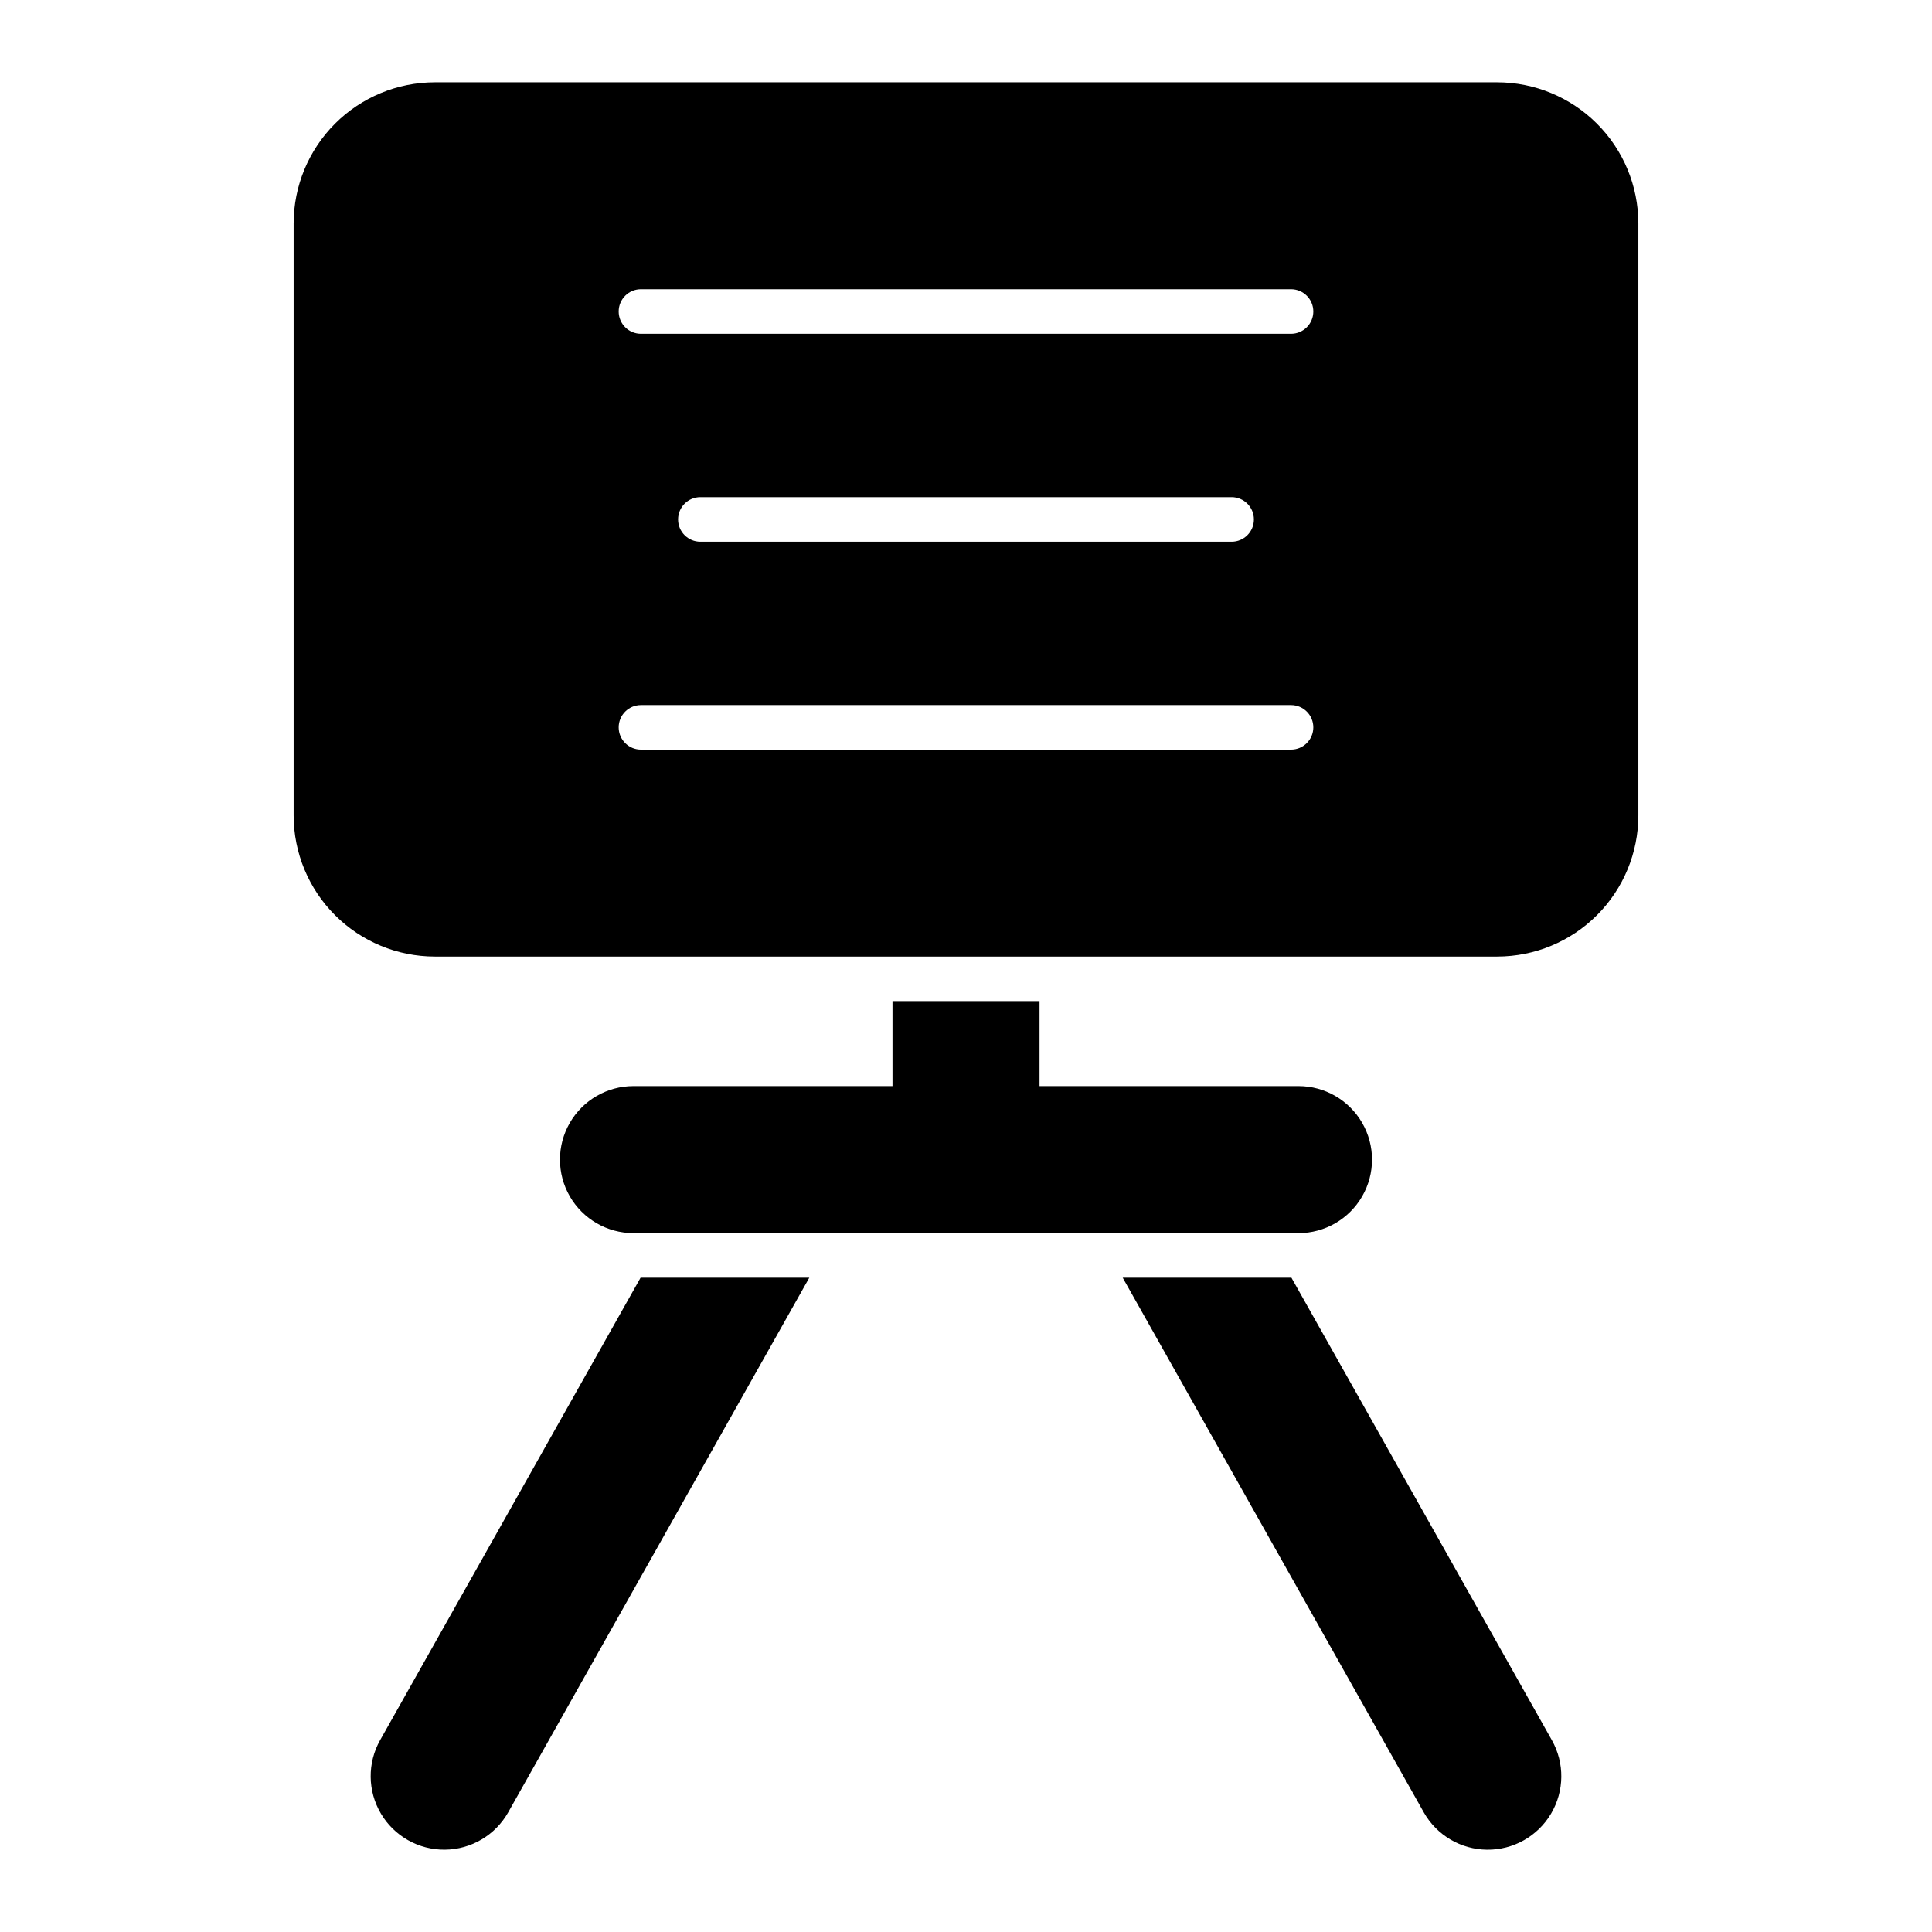
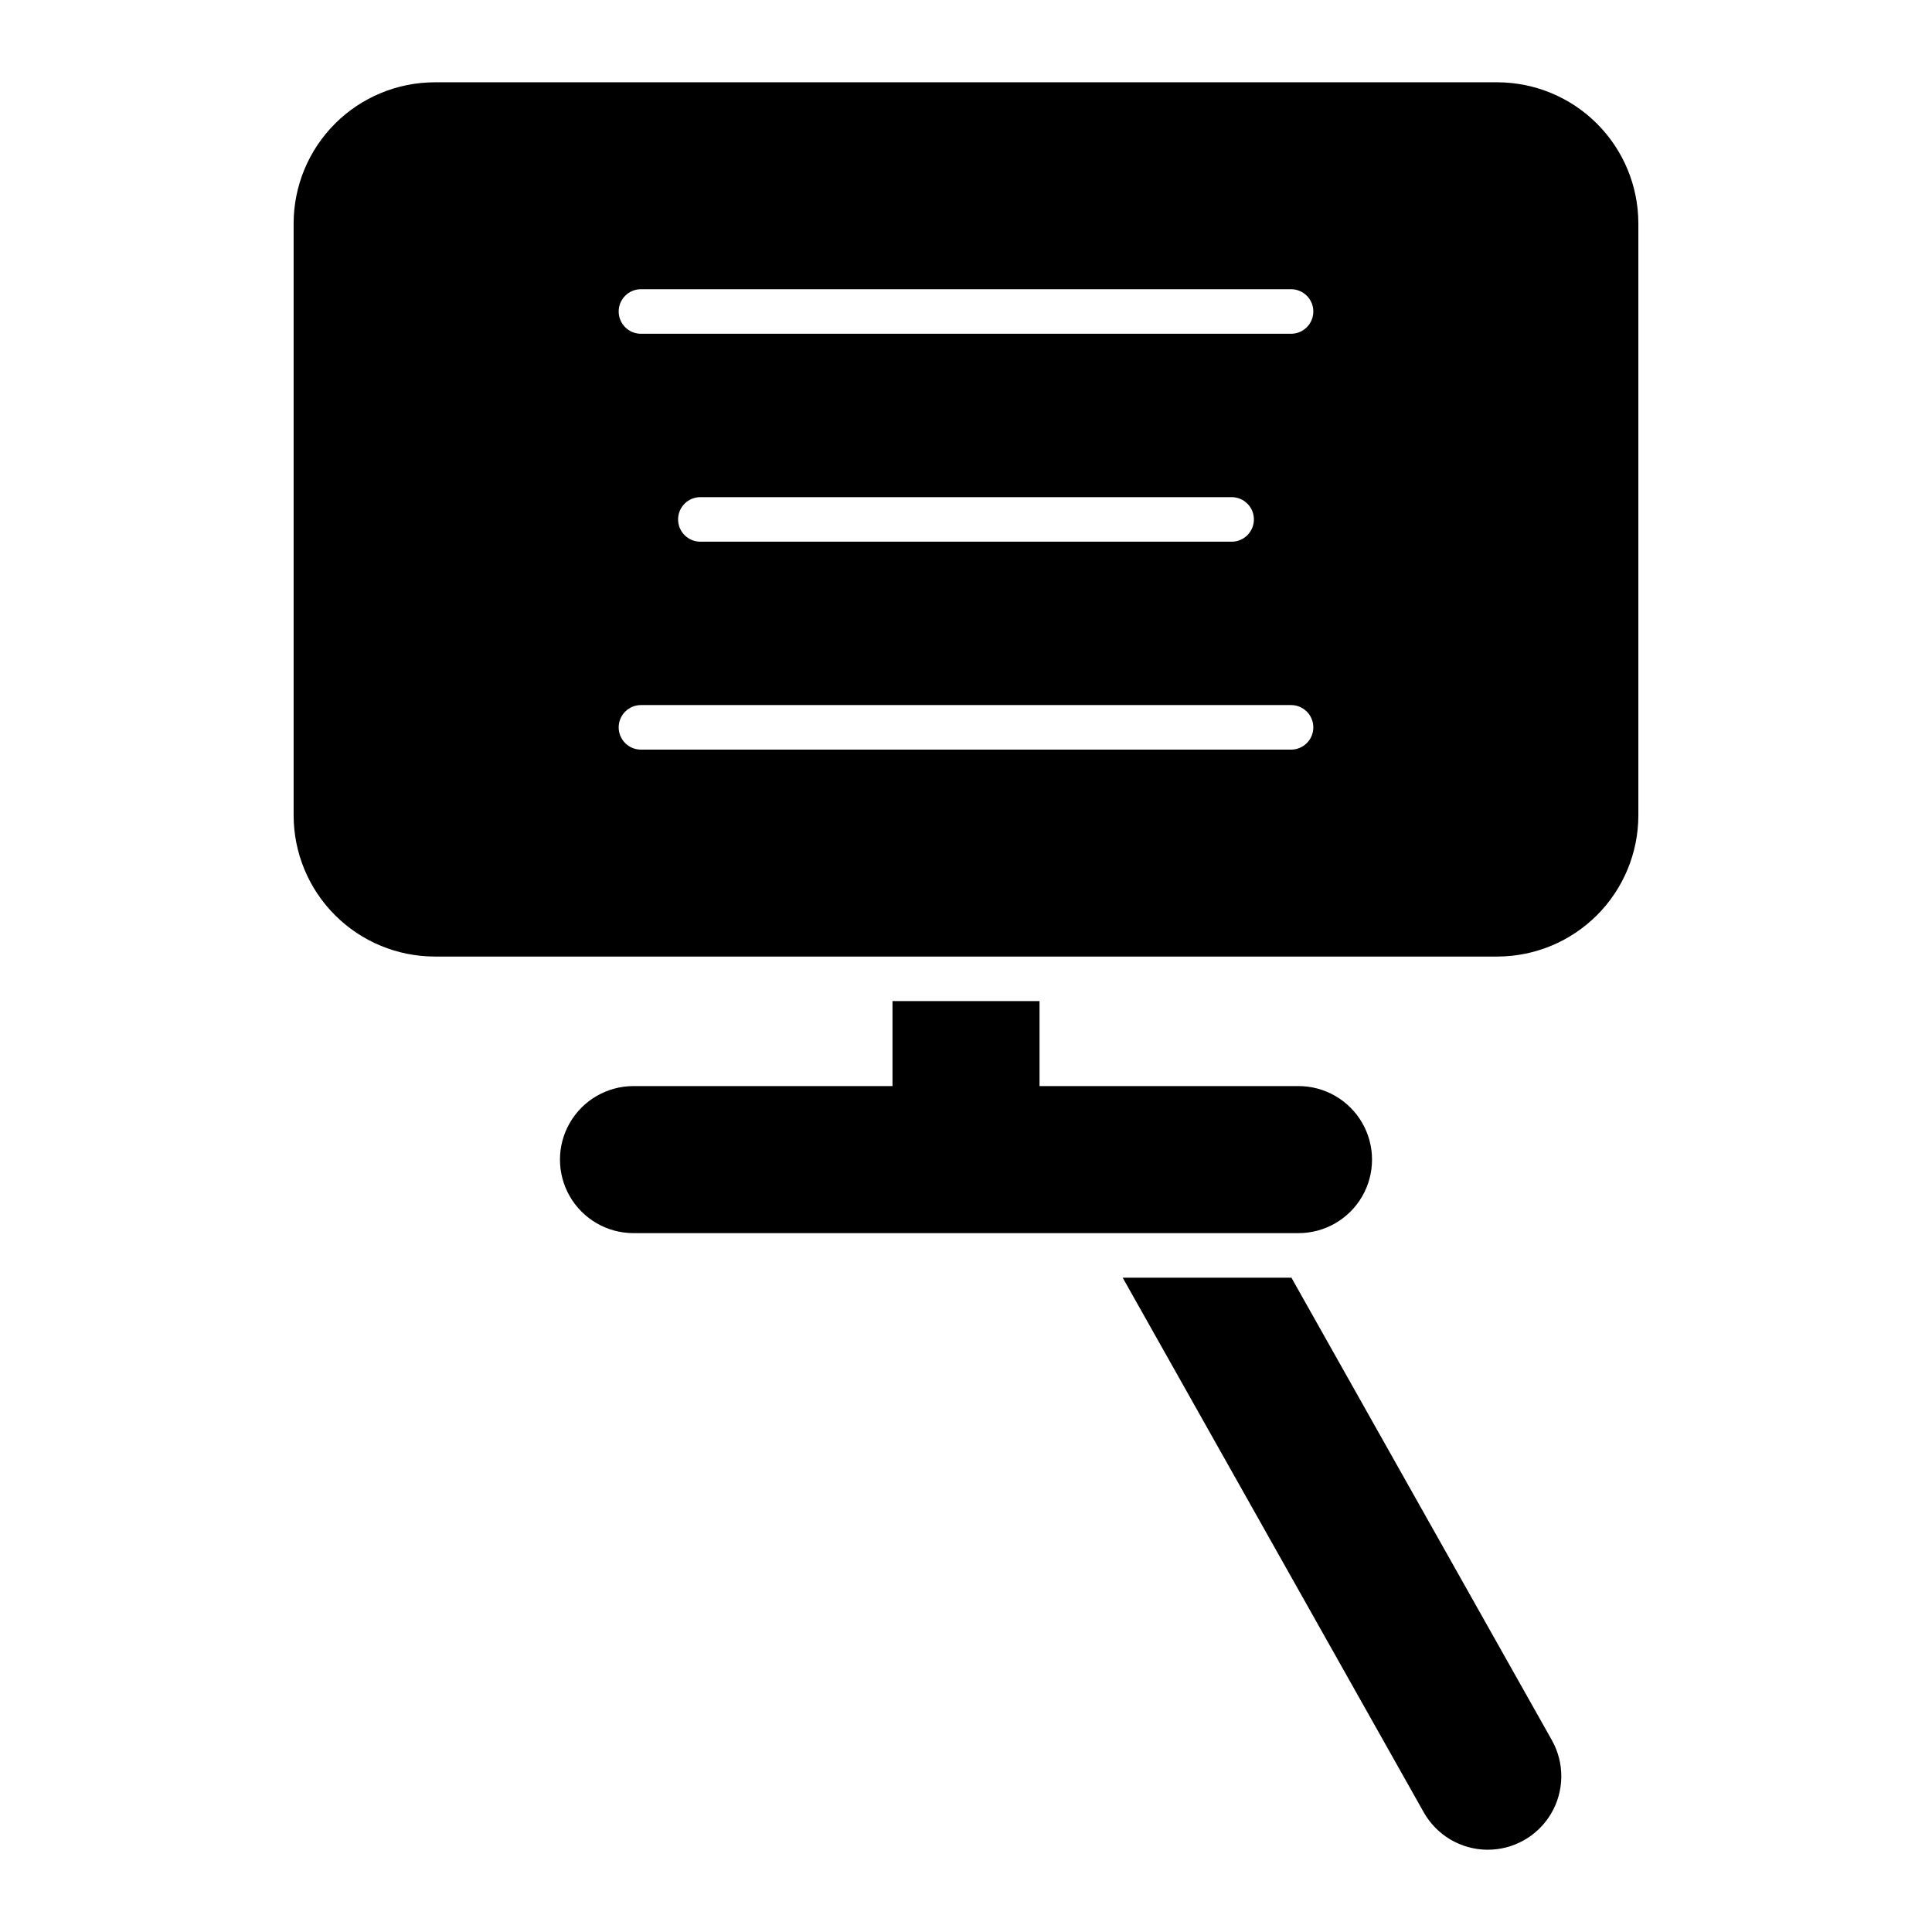
<svg xmlns="http://www.w3.org/2000/svg" fill="#000000" width="800px" height="800px" version="1.1" viewBox="144 144 512 512">
  <g>
    <path d="m540.79 165.81h-281.58c-9.914 0.012-19.418 3.957-26.43 10.965-7.008 7.012-10.953 16.516-10.965 26.43v156.9c0.012 9.91 3.957 19.418 10.965 26.426 7.012 7.012 16.516 10.953 26.43 10.965h281.58c9.914-0.012 19.418-3.953 26.426-10.965 7.012-7.008 10.953-16.516 10.965-26.426v-156.9c-0.012-9.914-3.953-19.418-10.965-26.43-7.008-7.008-16.512-10.953-26.426-10.965zm-54.652 176.85h-172.28c-3.262 0-5.902-2.641-5.902-5.902 0-3.262 2.641-5.906 5.902-5.906h172.28c3.262 0 5.906 2.644 5.906 5.906 0 3.262-2.644 5.902-5.906 5.902zm-162.44-61.008c0-3.262 2.644-5.902 5.906-5.902h140.79c3.258 0 5.902 2.641 5.902 5.902 0 3.262-2.644 5.906-5.902 5.906h-140.79c-3.262 0-5.906-2.644-5.906-5.906zm162.44-49.199h-172.28c-3.262 0-5.902-2.644-5.902-5.906 0-3.258 2.641-5.902 5.902-5.902h172.28c3.262 0 5.906 2.644 5.906 5.902 0 3.262-2.644 5.906-5.906 5.906z" />
    <path d="m380.52 409.3v22.523h-68.641c-6.957 0-13.391 3.715-16.871 9.742-3.481 6.027-3.481 13.457 0 19.484 3.481 6.027 9.914 9.742 16.871 9.742h176.24c6.961 0 13.391-3.715 16.871-9.742 3.481-6.027 3.481-13.457 0-19.484-3.481-6.027-9.91-9.742-16.871-9.742h-68.633v-22.523z" />
-     <path d="m244.74 605.15c-3.418 6.062-3.336 13.488 0.207 19.48 3.543 5.988 10.016 9.633 16.973 9.559 6.961-0.074 13.352-3.856 16.77-9.918l79.785-141.67h-44.715z" />
    <path d="m486.24 482.6h-44.715l79.781 141.68c3.418 6.062 9.809 9.844 16.77 9.918 6.961 0.074 13.43-3.57 16.973-9.562 3.543-5.988 3.625-13.414 0.207-19.48z" />
  </g>
</svg>